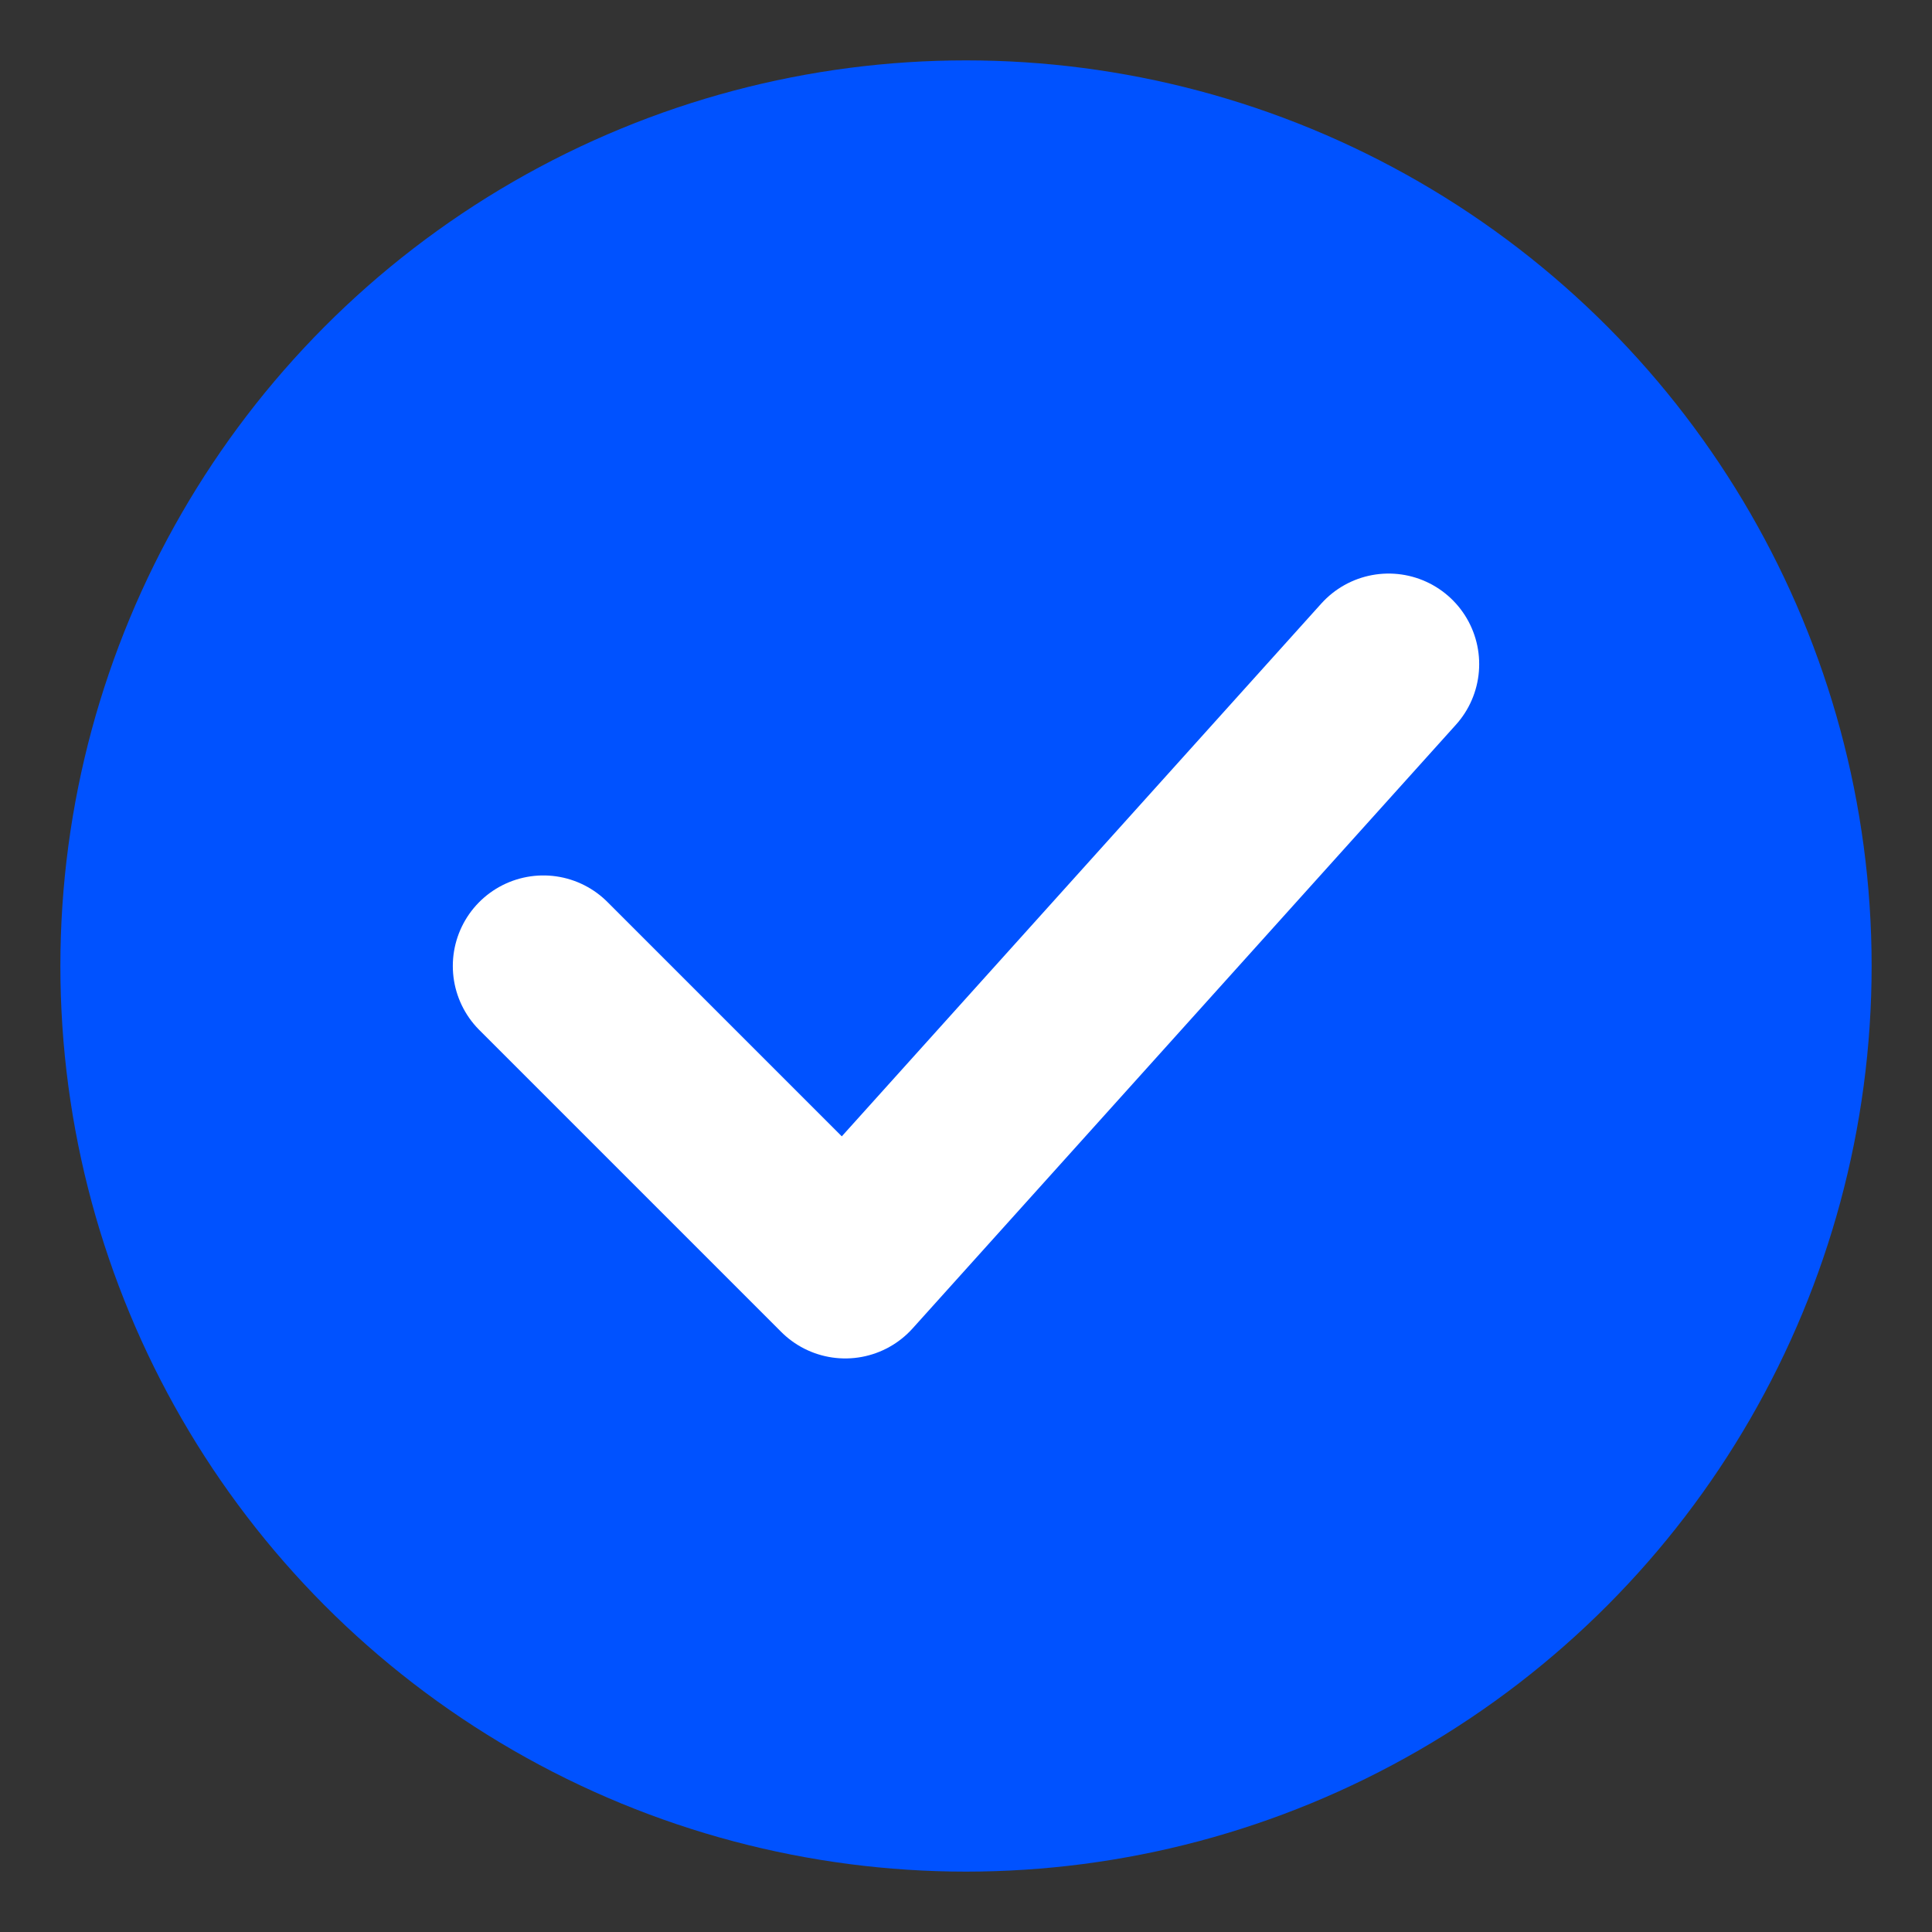
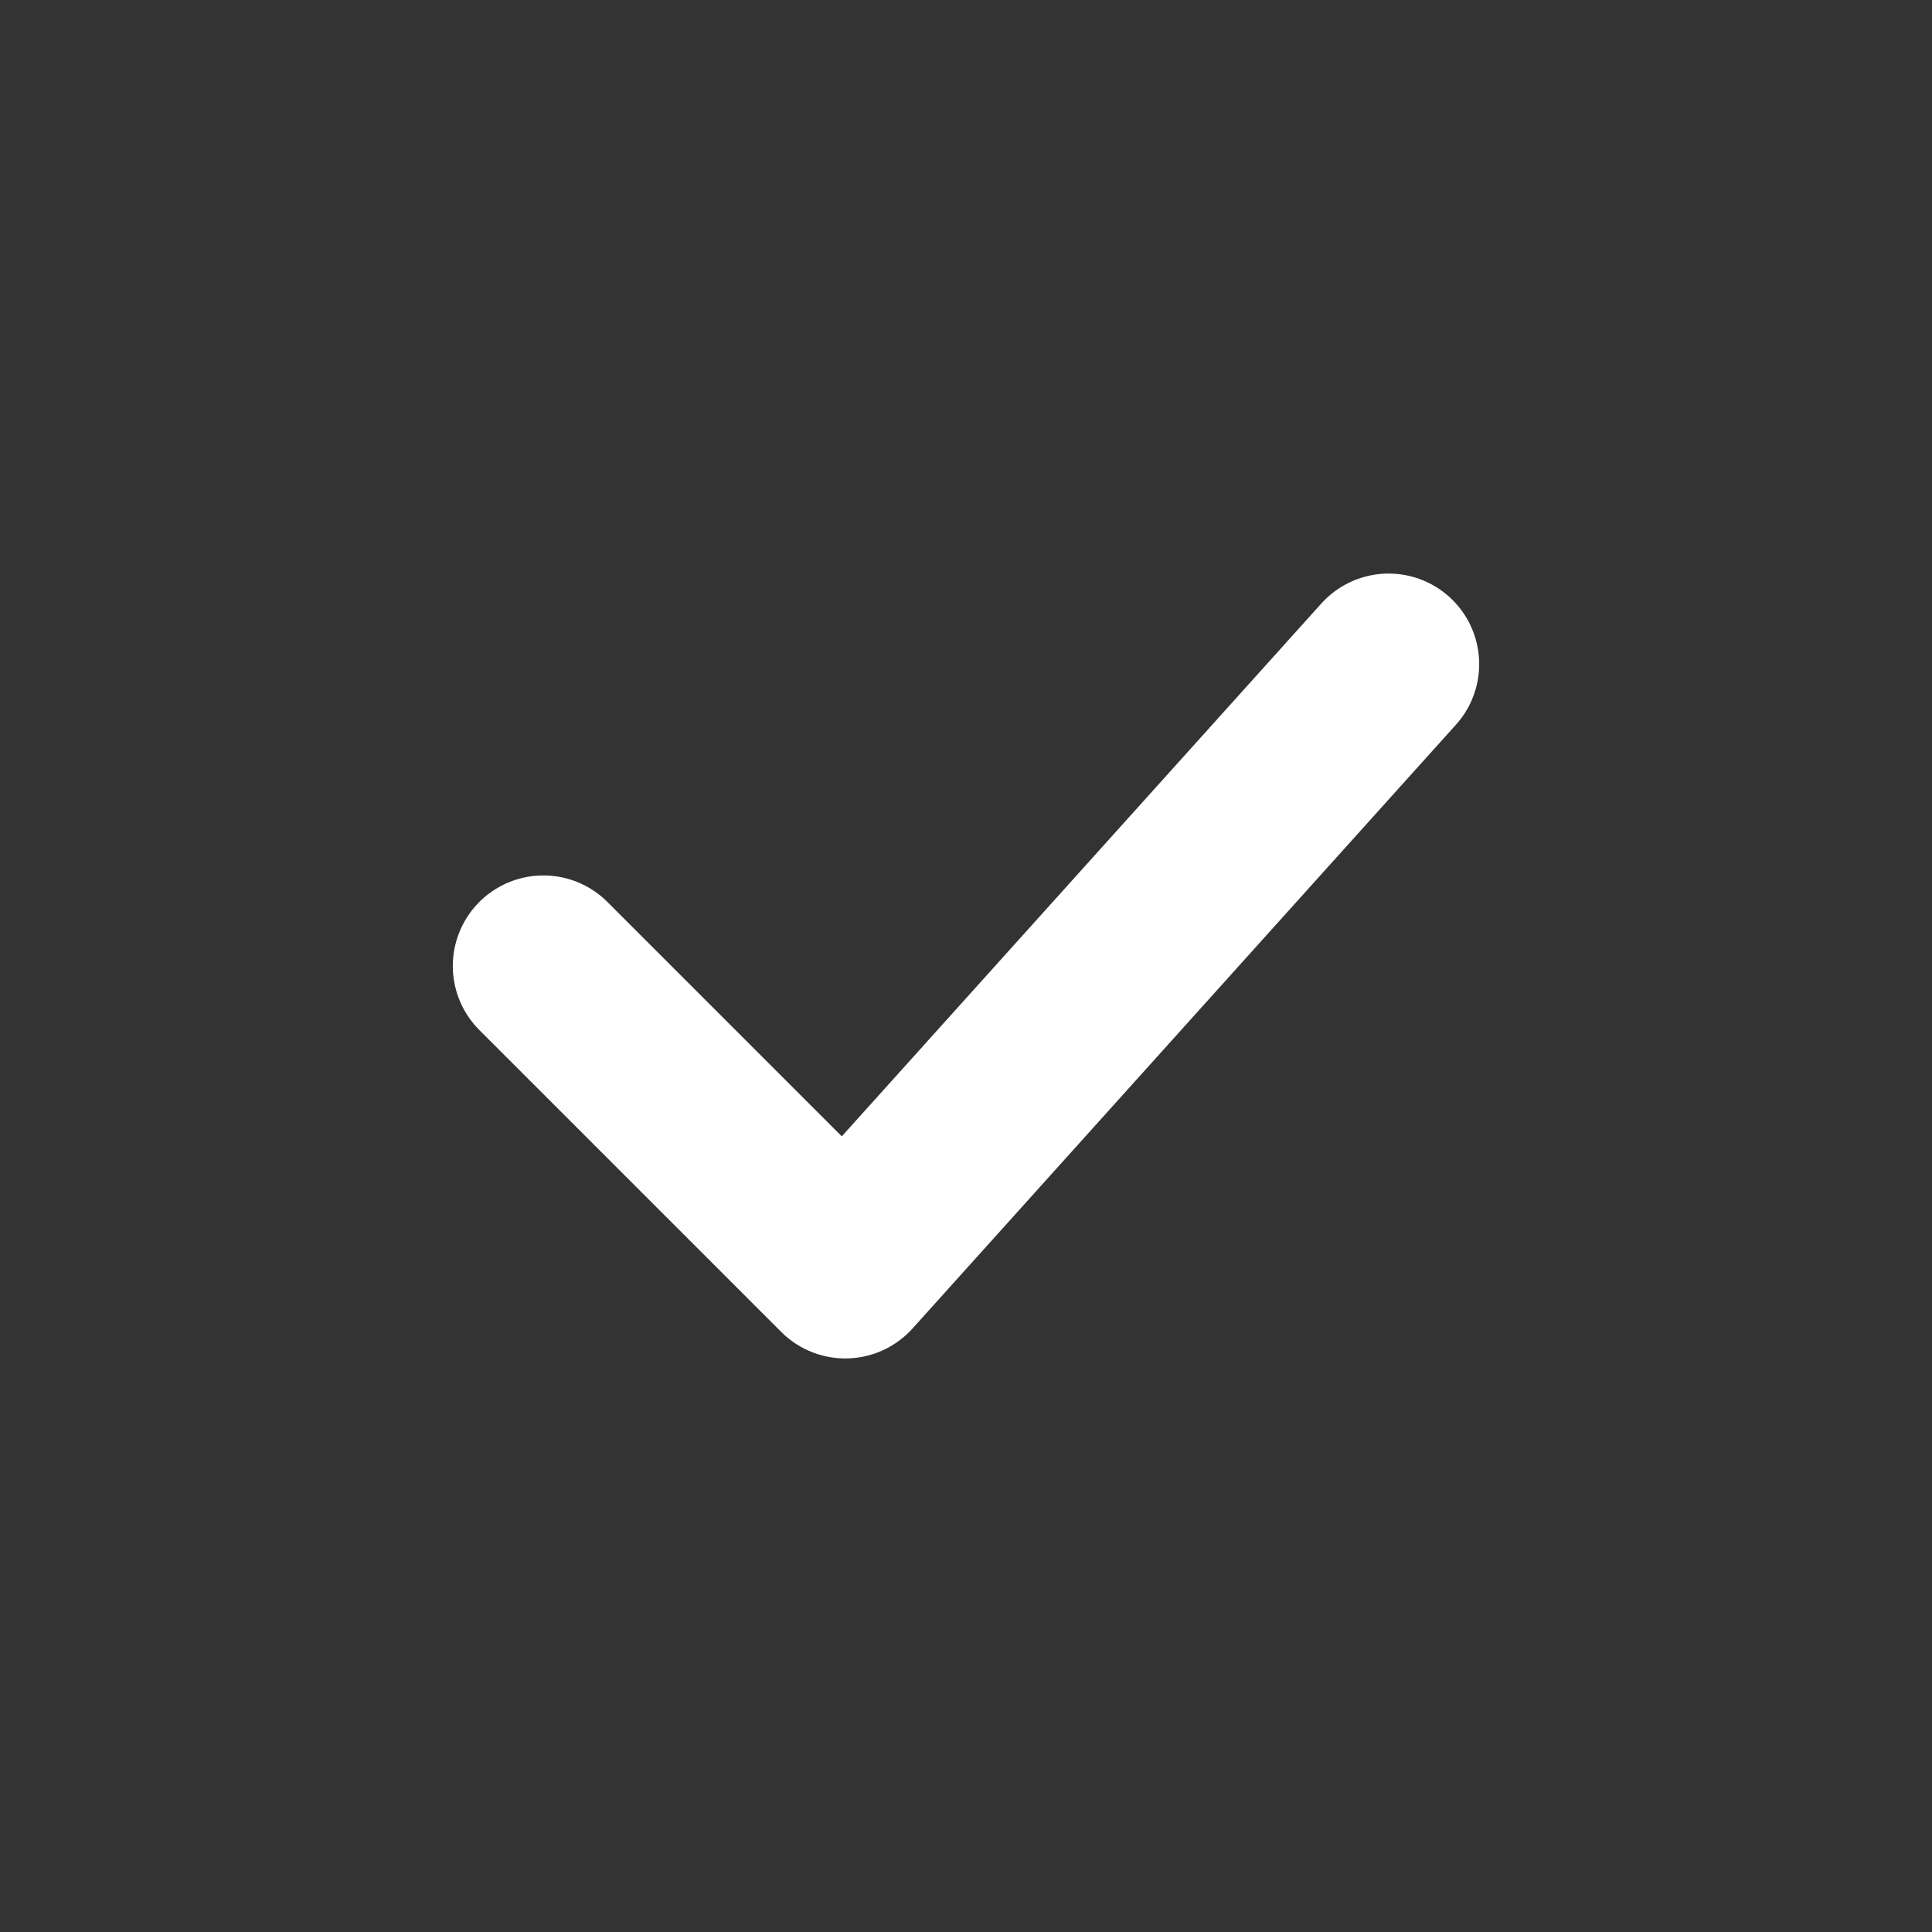
<svg xmlns="http://www.w3.org/2000/svg" viewBox="0 0 32 32">
  <rect x="0" y="0" width="32" height="32" fill="#333333" stroke="none" />
-   <circle cx="16" cy="16" r="15" fill="#0052FF" />
  <path d="M9 16l5 5 9-10" stroke="white" stroke-width="3" stroke-linecap="round" stroke-linejoin="round" fill="none" />
</svg>